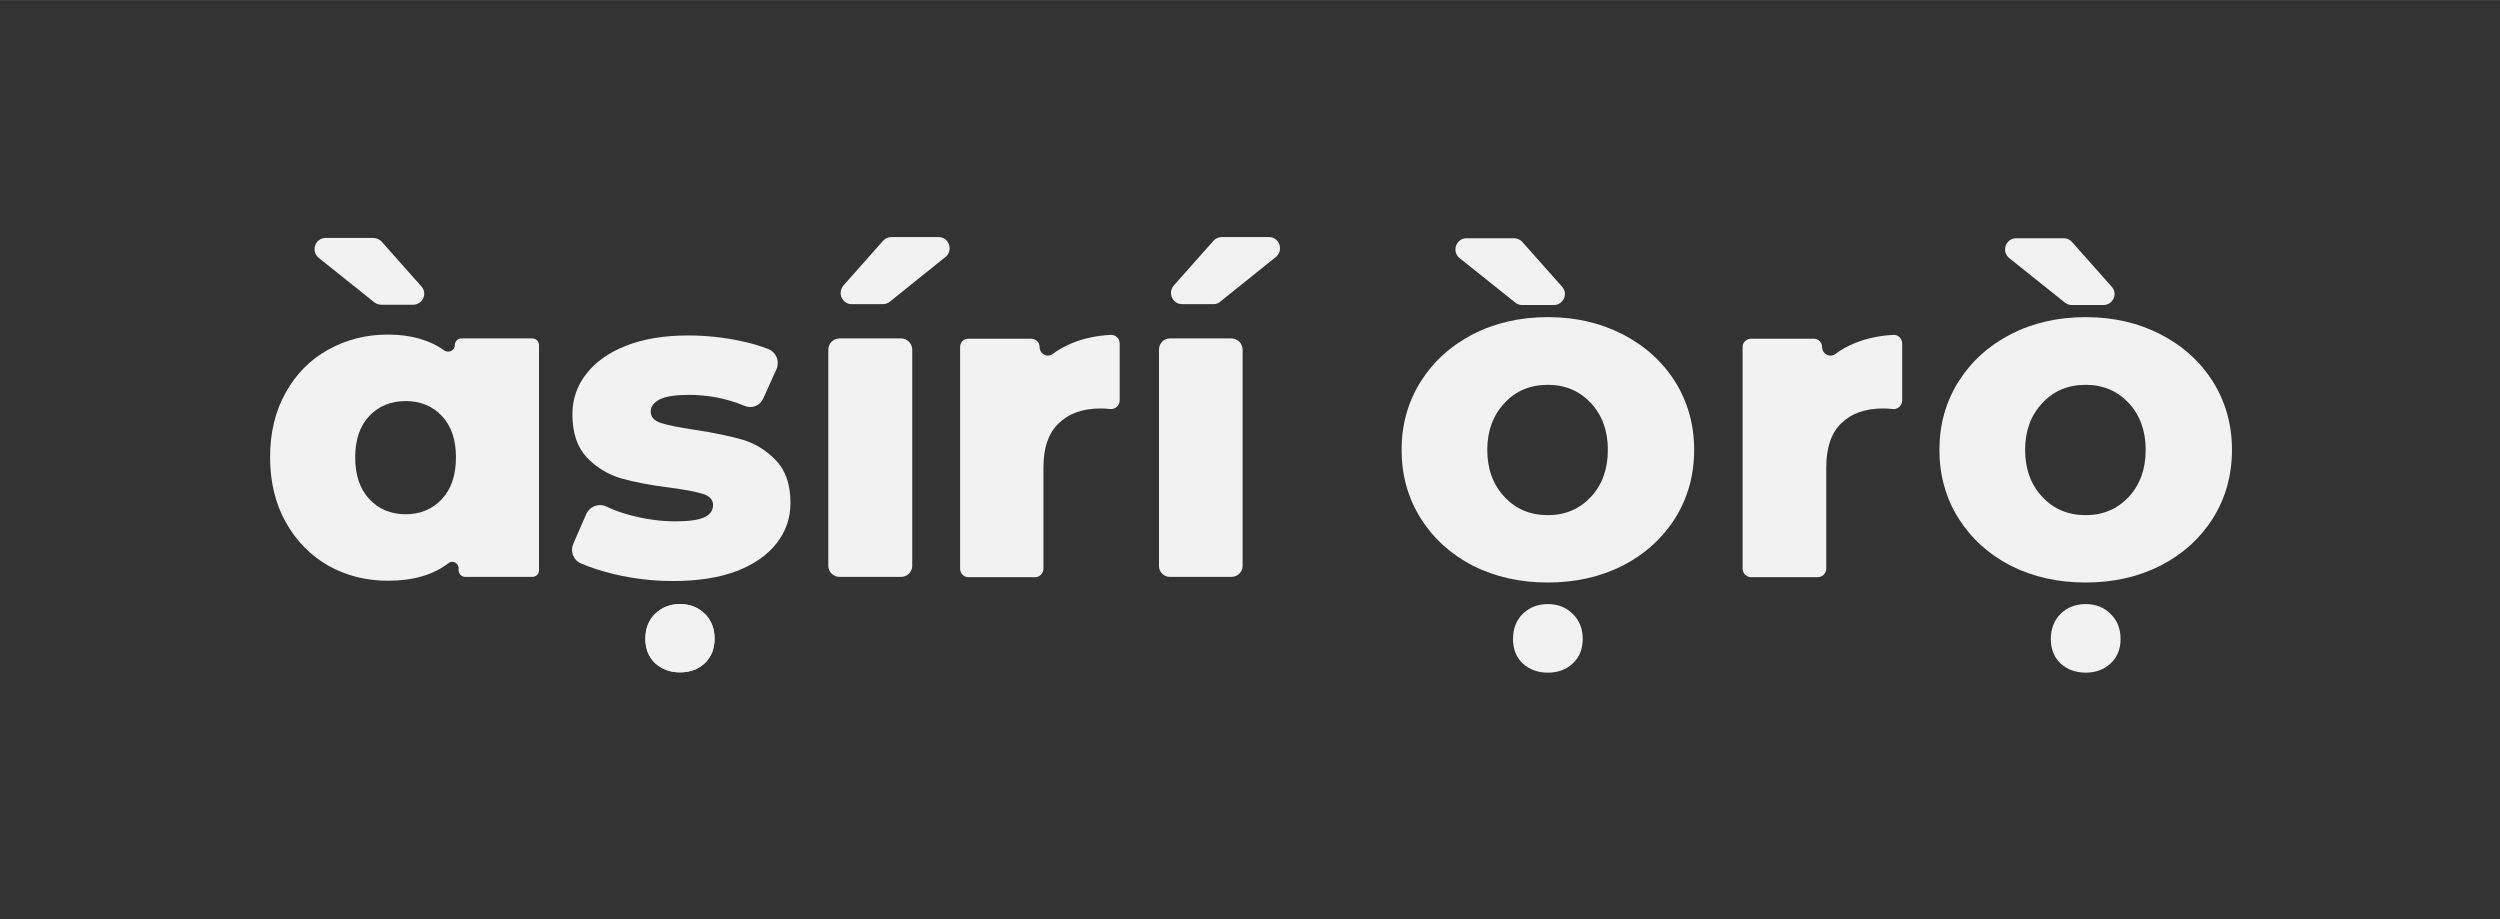
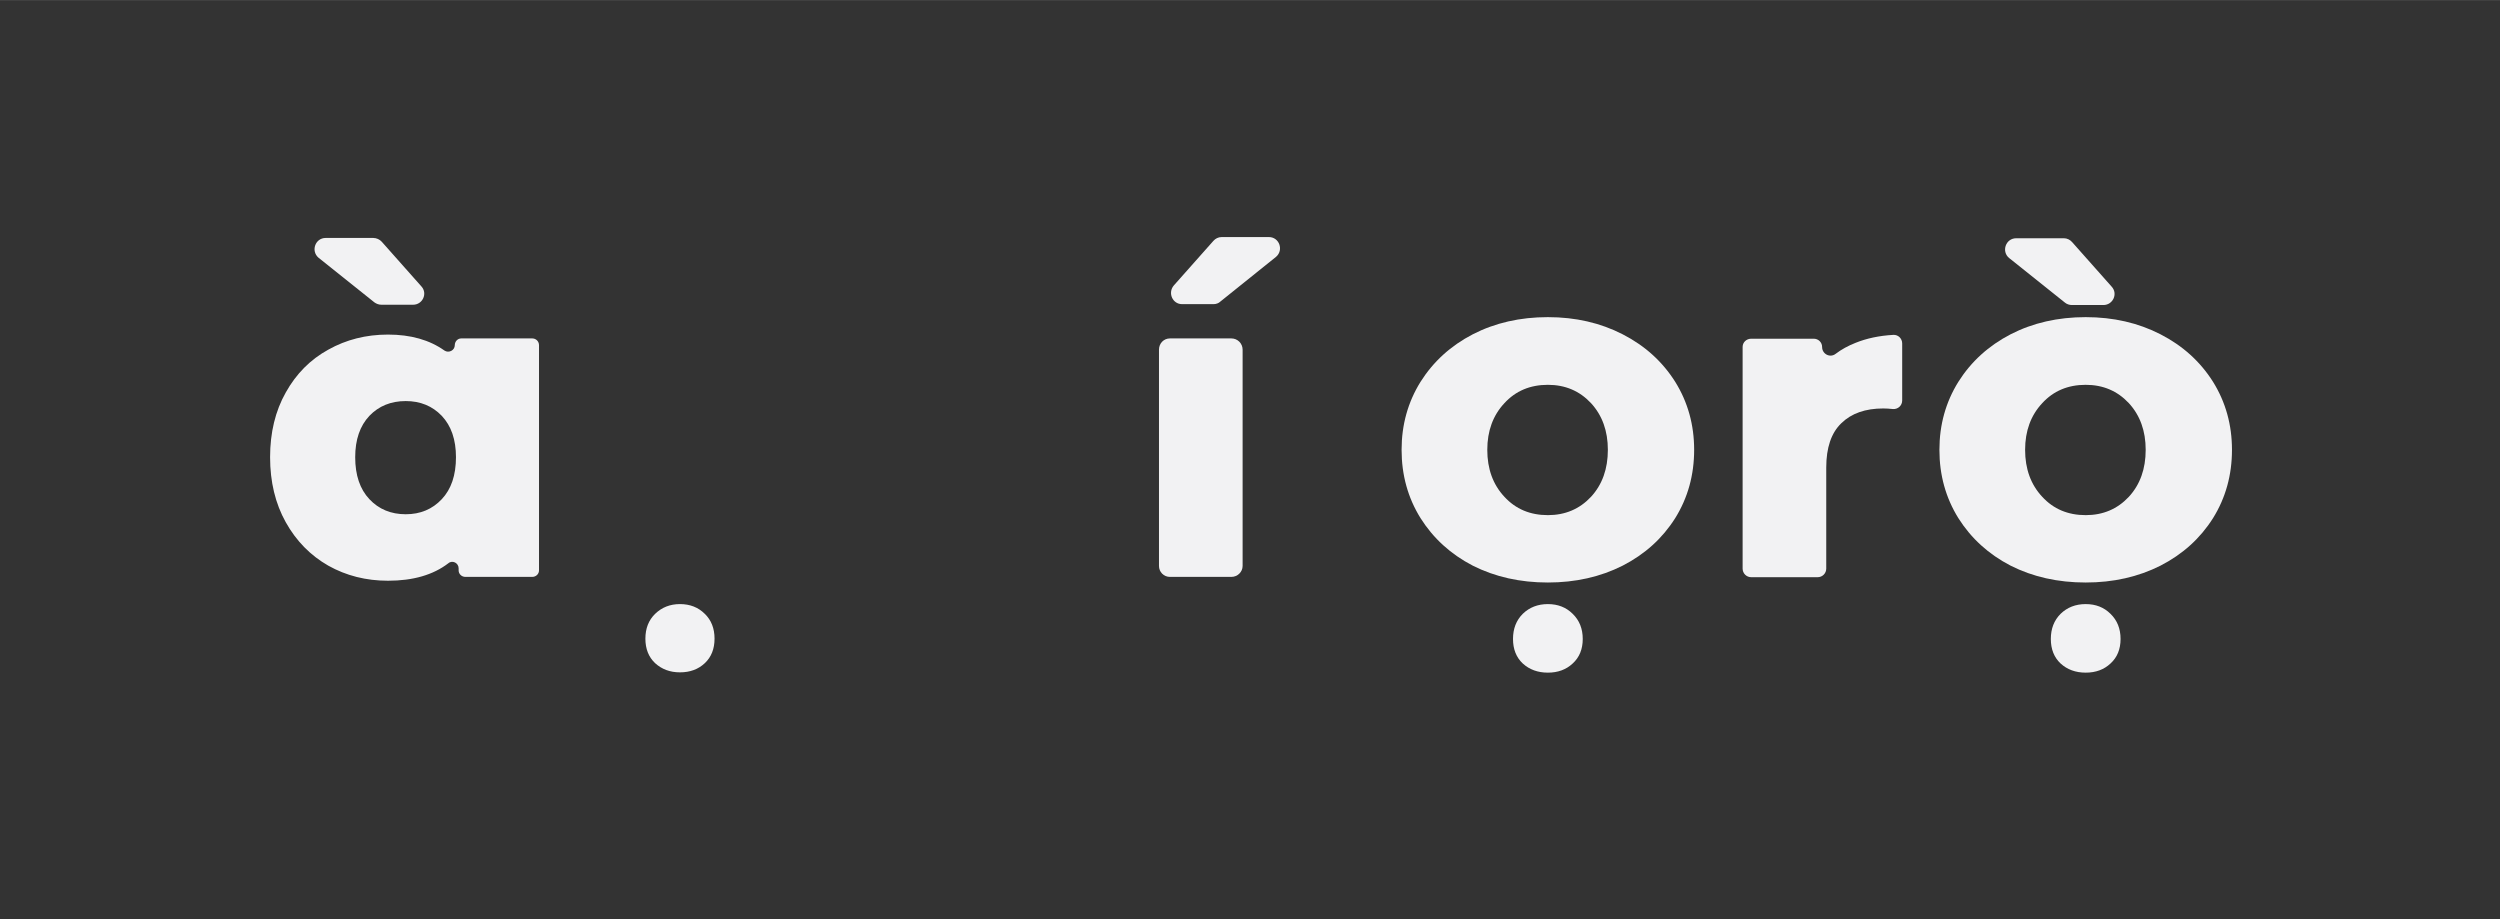
<svg xmlns="http://www.w3.org/2000/svg" version="1.2" viewBox="0 0 846 311" width="3000" height="1103">
  <rect x="0" y="0" width="846" height="311" fill="#333333" stroke="none" />
  <title>asiri oro_logo__WHTE-ai</title>
  <style>
		.s0 { fill: #f2f2f3 } 
	</style>
  <g id="WHITE">
    <g id="Logo 00000173879781420324943040000015729169884656827055 ">
      <g id="ORO 00000182496313457618454560000017466168147301150140 ">
        <path id="&lt;Compound Path&gt;" class="s0" d="m627.9 116q5.7-2.3 12.8-2.7c1.6-0.1 3 1.2 3 2.9v19.3c0 1.7-1.4 3-3.1 2.9q-1.9-0.2-3.3-0.2-9.1 0-14.2 5-5.1 4.9-5.1 15v34.2c0 1.6-1.3 2.9-2.9 2.9h-22.5c-1.6 0-2.9-1.3-2.9-2.9v-75c0-1.6 1.3-2.8 2.9-2.8h21.2c1.5 0 2.8 1.2 2.8 2.8 0 2.4 2.7 3.8 4.6 2.3q2.9-2.2 6.7-3.7z" />
        <g id="&lt;Group&gt;">
          <path id="&lt;Compound Path&gt;" fill-rule="evenodd" class="s0" d="m498.4 191.4q-11.2-5.8-17.7-16.1-6.4-10.3-6.4-23.1 0-12.7 6.4-23 6.5-10.3 17.7-16.1 11.3-5.8 25.4-5.8 14 0 25.3 5.8 11.3 5.8 17.8 16.1 6.4 10.3 6.4 23 0 12.8-6.4 23.1-6.5 10.3-17.8 16.1-11.3 5.7-25.3 5.7-14.1 0-25.4-5.7zm40-23.3q5.7-6.2 5.7-15.9 0-9.6-5.7-15.8-5.8-6.2-14.6-6.2-9 0-14.7 6.2-5.8 6.2-5.8 15.8 0 9.7 5.8 15.9 5.7 6.2 14.7 6.2 8.8 0 14.6-6.2zm-23.1 56.4q-3.3-3.1-3.3-8.3 0-5.2 3.3-8.5 3.4-3.3 8.5-3.3 5.1 0 8.4 3.3 3.4 3.3 3.4 8.5 0 5.2-3.4 8.3-3.3 3.1-8.4 3.1-5.1 0-8.5-3.1z" />
-           <path id="&lt;Path&gt;" class="s0" d="m525.8 103.2h-10.7c-0.8 0-1.7-0.3-2.3-0.8l-18.9-15.1c-2.7-2.2-1.2-6.7 2.4-6.7h16.1c1.1 0 2.1 0.5 2.8 1.3l13.4 15.1c2.2 2.4 0.4 6.2-2.8 6.2z" />
        </g>
        <g id="&lt;Group&gt;">
          <path id="&lt;Compound Path&gt;" fill-rule="evenodd" class="s0" d="m680.4 191.4q-11.2-5.8-17.7-16.1-6.4-10.3-6.4-23.1 0-12.7 6.4-23 6.5-10.3 17.7-16.1 11.3-5.8 25.4-5.8 14 0 25.3 5.8 11.3 5.8 17.8 16.1 6.4 10.3 6.4 23 0 12.8-6.4 23.1-6.5 10.3-17.8 16.1-11.3 5.7-25.3 5.7-14.1 0-25.4-5.7zm40-23.3q5.7-6.2 5.7-15.9 0-9.6-5.7-15.8-5.8-6.2-14.6-6.2-9 0-14.7 6.2-5.8 6.2-5.8 15.8 0 9.7 5.8 15.9 5.7 6.2 14.7 6.2 8.8 0 14.6-6.2zm-23.1 56.4q-3.3-3.1-3.3-8.3 0-5.2 3.3-8.5 3.4-3.3 8.5-3.3 5.1 0 8.4 3.3 3.4 3.3 3.4 8.5 0 5.2-3.4 8.3-3.3 3.1-8.4 3.1-5.1 0-8.5-3.1z" />
          <path id="&lt;Path&gt;" class="s0" d="m711.8 103.2h-10.7c-0.8 0-1.7-0.3-2.3-0.8l-18.9-15.1c-2.7-2.2-1.2-6.7 2.4-6.7h16.1c1.1 0 2.1 0.5 2.8 1.3l13.4 15.1c2.2 2.4 0.4 6.2-2.8 6.2z" />
        </g>
      </g>
      <g id="ASIRI 00000124138314872156930000000005164160224112464262 ">
-         <path id="&lt;Compound Path&gt;" class="s0" d="m301.6 80.2h16c3.5 0 5.1 4.4 2.4 6.7l-18.8 15.1c-0.7 0.6-1.5 0.9-2.4 0.9h-10.6c-3.2 0-4.9-3.8-2.8-6.3l13.4-15.1c0.7-0.8 1.7-1.3 2.8-1.3zm-17.5 34.3h20.8c2.1 0 3.8 1.7 3.8 3.8v73.2c0 2-1.7 3.7-3.8 3.7h-20.8c-2.1 0-3.8-1.7-3.8-3.7v-73.2c0-2.1 1.7-3.8 3.8-3.8z" />
-         <path id="&lt;Compound Path&gt;" class="s0" d="m363 116q5.7-2.3 12.8-2.7c1.7-0.1 3.1 1.2 3.1 2.9v19.3c0 1.7-1.5 3-3.1 2.9q-1.9-0.2-3.3-0.2-9.1 0-14.2 5-5.2 4.9-5.2 15v34.2c0 1.6-1.3 2.9-2.8 2.9h-22.6c-1.6 0-2.8-1.3-2.8-2.9v-75c0-1.6 1.2-2.8 2.8-2.8h21.2c1.6 0 2.9 1.2 2.9 2.8 0 2.4 2.7 3.8 4.5 2.3q3-2.2 6.7-3.7z" />
        <path id="&lt;Compound Path&gt;" class="s0" d="m413.4 80.2h16c3.5 0 5.1 4.4 2.4 6.7l-18.8 15.1c-0.6 0.6-1.5 0.9-2.3 0.9h-10.7c-3.2 0-4.9-3.8-2.8-6.3l13.4-15.1c0.7-0.8 1.7-1.3 2.8-1.3zm-17.5 34.3h20.8c2.1 0 3.8 1.7 3.8 3.8v73.2c0 2-1.7 3.7-3.8 3.7h-20.8c-2.1 0-3.7-1.7-3.7-3.7v-73.2c0-2.1 1.6-3.8 3.7-3.8z" />
        <g id="&lt;Group&gt;">
          <path id="&lt;Compound Path&gt;" fill-rule="evenodd" class="s0" d="m182.4 116.8v76.2c0 1.2-1 2.2-2.3 2.2h-22.6c-1.3 0-2.3-1-2.3-2.2v-0.7c0-1.8-2.1-2.9-3.5-1.7q-7.7 5.9-20.4 5.9-11.1 0-20.2-5.1-9.1-5.2-14.4-14.7-5.3-9.5-5.3-22 0-12.5 5.3-21.9 5.3-9.5 14.4-14.5 9.1-5.1 20.2-5.1 11.5 0 19.1 5.4c1.5 1 3.5-0.1 3.5-1.8 0-1.3 1-2.3 2.2-2.3h24c1.3 0 2.3 1 2.3 2.3zm-32.9 52.1q4.8-5.1 4.8-14.2 0-8.9-4.8-14-4.8-5-12.2-5-7.5 0-12.3 5-4.8 5.1-4.8 14 0 9.1 4.8 14.2 4.8 5.1 12.3 5.1 7.4 0 12.2-5.1z" />
          <path id="&lt;Path&gt;" class="s0" d="m139.8 103.1h-10.7c-0.9 0-1.7-0.3-2.4-0.8l-18.9-15.1c-2.7-2.3-1.1-6.7 2.4-6.7h16.1c1.1 0 2.2 0.5 2.9 1.3l13.4 15.1c2.2 2.4 0.4 6.2-2.8 6.2z" />
        </g>
        <g id="&lt;Group&gt;">
-           <path id="&lt;Compound Path&gt;" class="s0" d="m207.9 194.3q-6.6-1.6-11.4-3.7c-2.5-1.1-3.6-4.1-2.5-6.6l4.4-10.1c1.1-2.5 4.1-3.7 6.6-2.6q3.9 1.9 8.6 3.1 7.6 2 15 2 6.9 0 9.8-1.4 2.9-1.4 2.9-4.1 0-2.7-3.5-3.8-3.5-1.1-11.1-2.1-9.6-1.2-16.4-3.1-6.8-2-11.7-7.1-4.9-5.2-4.9-14.6 0-7.7 4.7-13.7 4.6-6 13.4-9.5 8.8-3.5 21.1-3.5 8.8 0 17.4 1.8 5.4 1.1 9.7 2.8c2.7 1.1 3.9 4.1 2.8 6.7l-4.5 10c-1.1 2.5-3.9 3.6-6.4 2.5q-8.9-3.7-18.8-3.7-6.7 0-9.8 1.5-3.1 1.6-3.1 4.1 0 2.8 3.4 3.9 3.4 1.1 11.3 2.3 9.9 1.5 16.5 3.4 6.5 2 11.3 7.1 4.8 5.1 4.8 14.3 0 7.5-4.6 13.5-4.6 6-13.5 9.5-9 3.4-21.6 3.4-10.1 0-19.9-2.3z" />
-           <path id="&lt;Path&gt;" class="s0" d="m221.7 224.4q-3.3-3.1-3.3-8.3 0-5.2 3.3-8.4 3.4-3.3 8.4-3.3 5.1 0 8.4 3.3 3.3 3.2 3.3 8.4 0 5.2-3.3 8.3-3.3 3.1-8.4 3.1-5 0-8.4-3.1z" />
          <path id="&lt;Path&gt;" class="s0" d="m221.7 224.4q-3.3-3.1-3.3-8.3 0-5.2 3.3-8.4 3.4-3.3 8.4-3.3 5.1 0 8.4 3.3 3.3 3.2 3.3 8.4 0 5.2-3.3 8.3-3.3 3.1-8.4 3.1-5 0-8.4-3.1z" />
        </g>
      </g>
    </g>
  </g>
</svg>